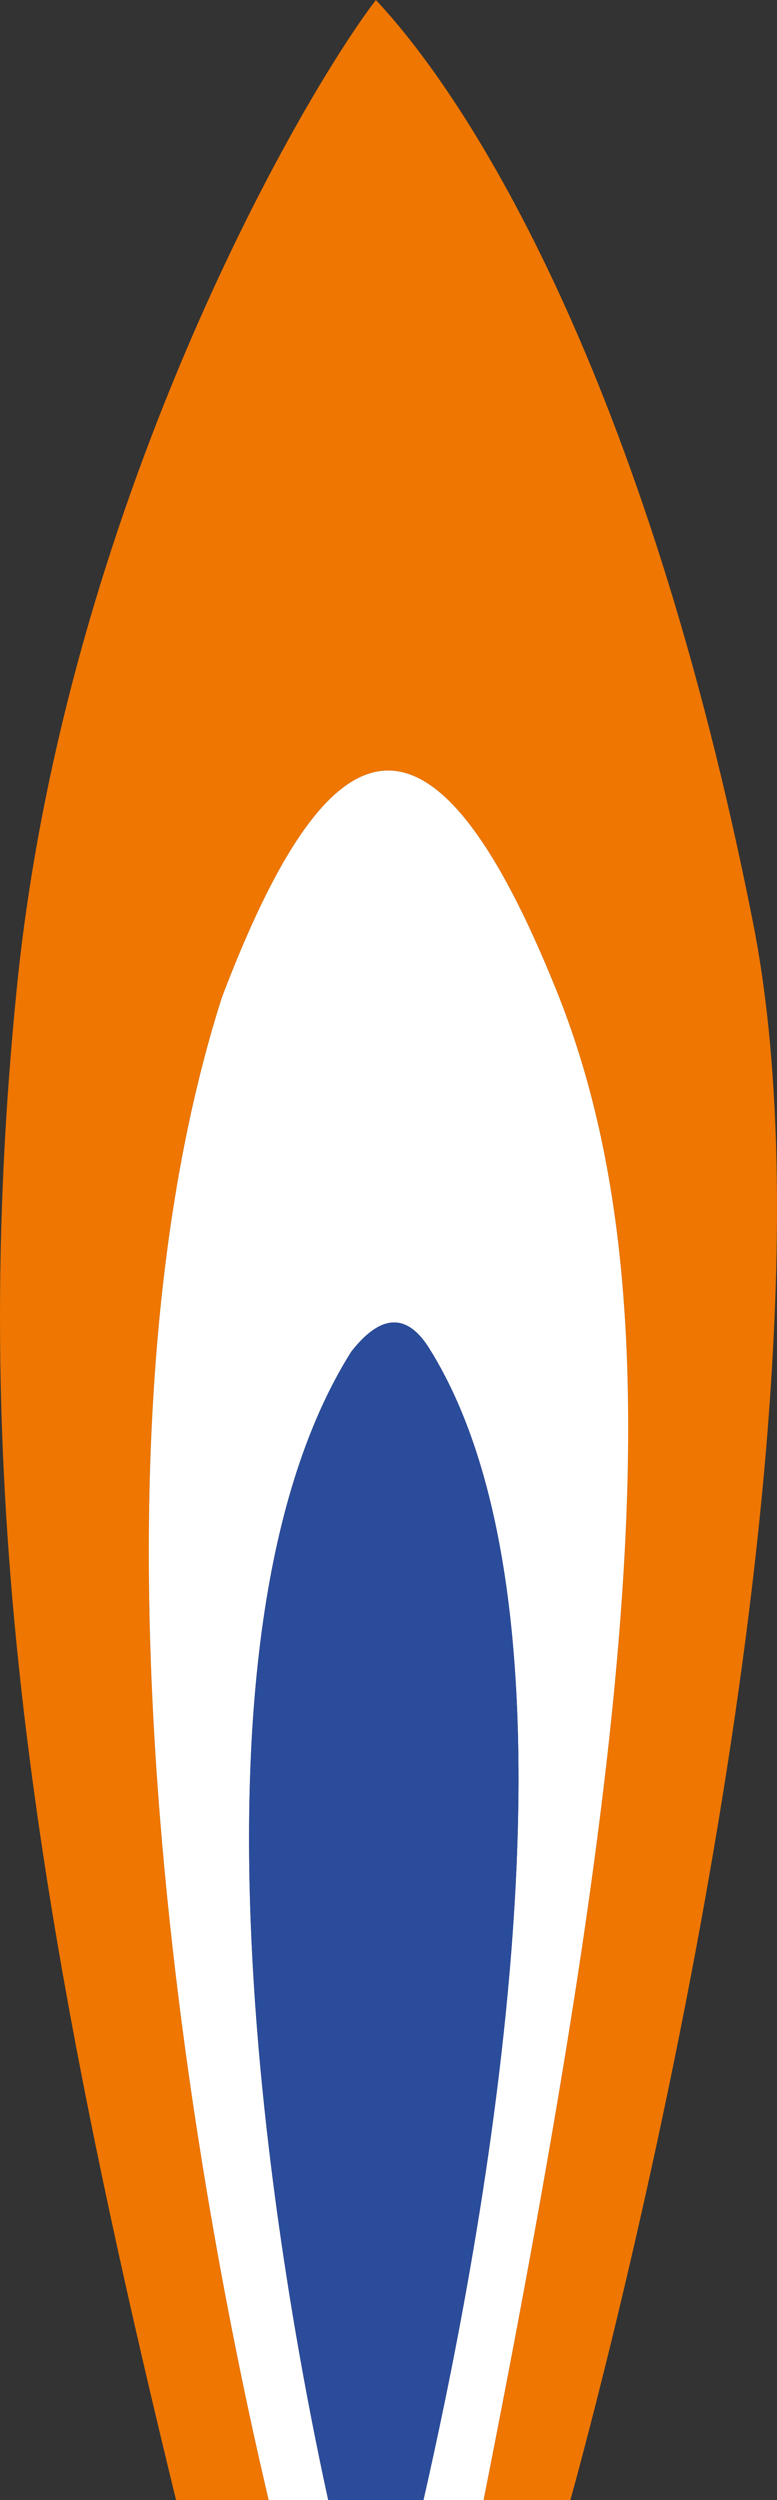
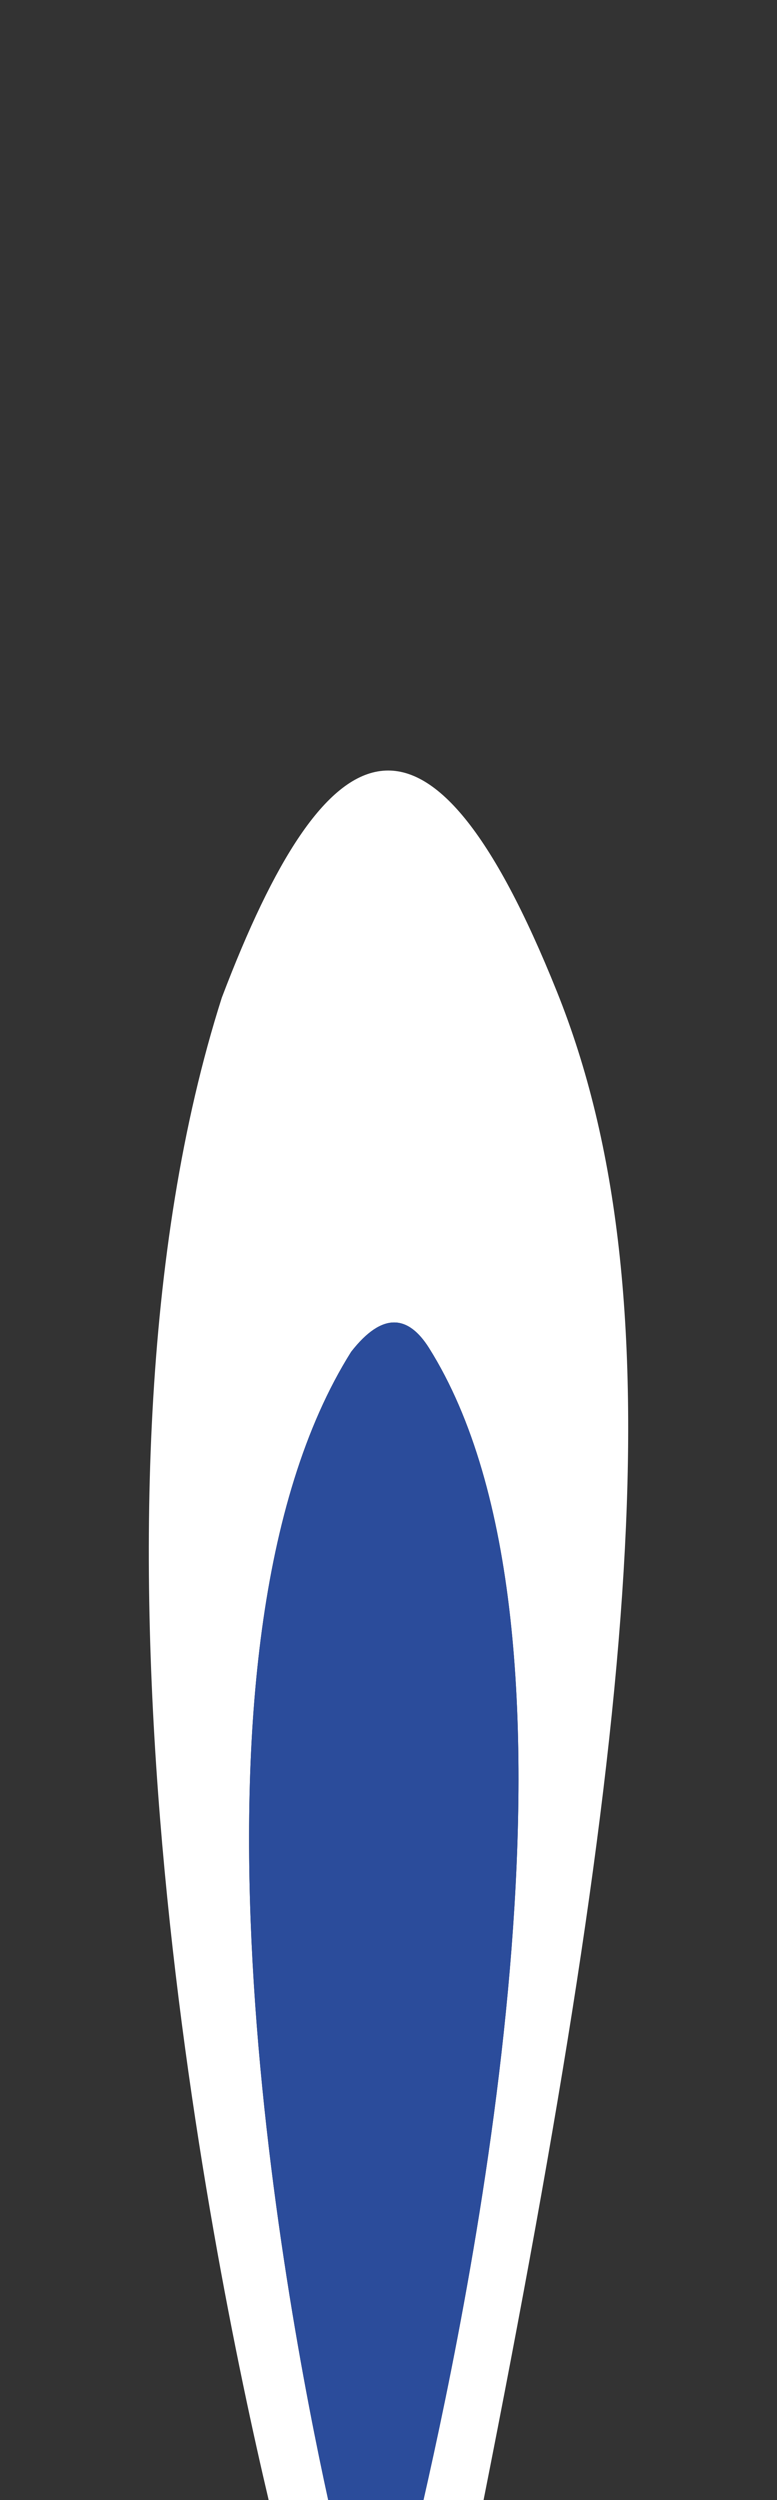
<svg xmlns="http://www.w3.org/2000/svg" id="uuid-1fd302db-e9c4-43c5-9135-c054bce60b02" data-name="Ebene_1" width="61.146" height="196.547" viewBox="0 0 61.146 196.547">
  <rect x="0" y="0" width="61.146" height="196.547" fill="#333333" stroke="none" />
-   <path d="M59.26,72.538c8.478,42.866-14.374,124.009-14.374,124.009h-6.831c12.015-60.608,15.447-94.539,5.769-118.591-10.124-25.199-18.134-21.194-26.368.478-12.738,39.924-.988,98.3,3.686,118.113h-7.288C1.904,147.668-2.452,115.404,1.319,77.722,5.091,40.04,23.459,8.01,29.578,0c7.543,8.01,21.194,29.682,29.682,72.538" fill="#ee7601" />
  <path d="M43.824,77.956c9.678,24.052,6.247,57.984-5.769,118.591h-4.728c3.888-17.136,14.437-68.289.436-90.566-1.625-2.582-3.655-2.879-6.13.297-14.809,23.563-5.269,74.471-1.806,90.269h-4.685c-4.674-19.813-16.424-78.19-3.686-118.113,8.233-21.672,16.243-25.677,26.368-.478" fill="#fff" />
  <path d="M33.764,105.981c14.002,22.278,3.453,73.43-.436,90.566h-7.5c-3.463-15.797-13.003-66.706,1.806-90.269,2.475-3.176,4.504-2.879,6.13-.297" fill="#2b4c9b" />
</svg>